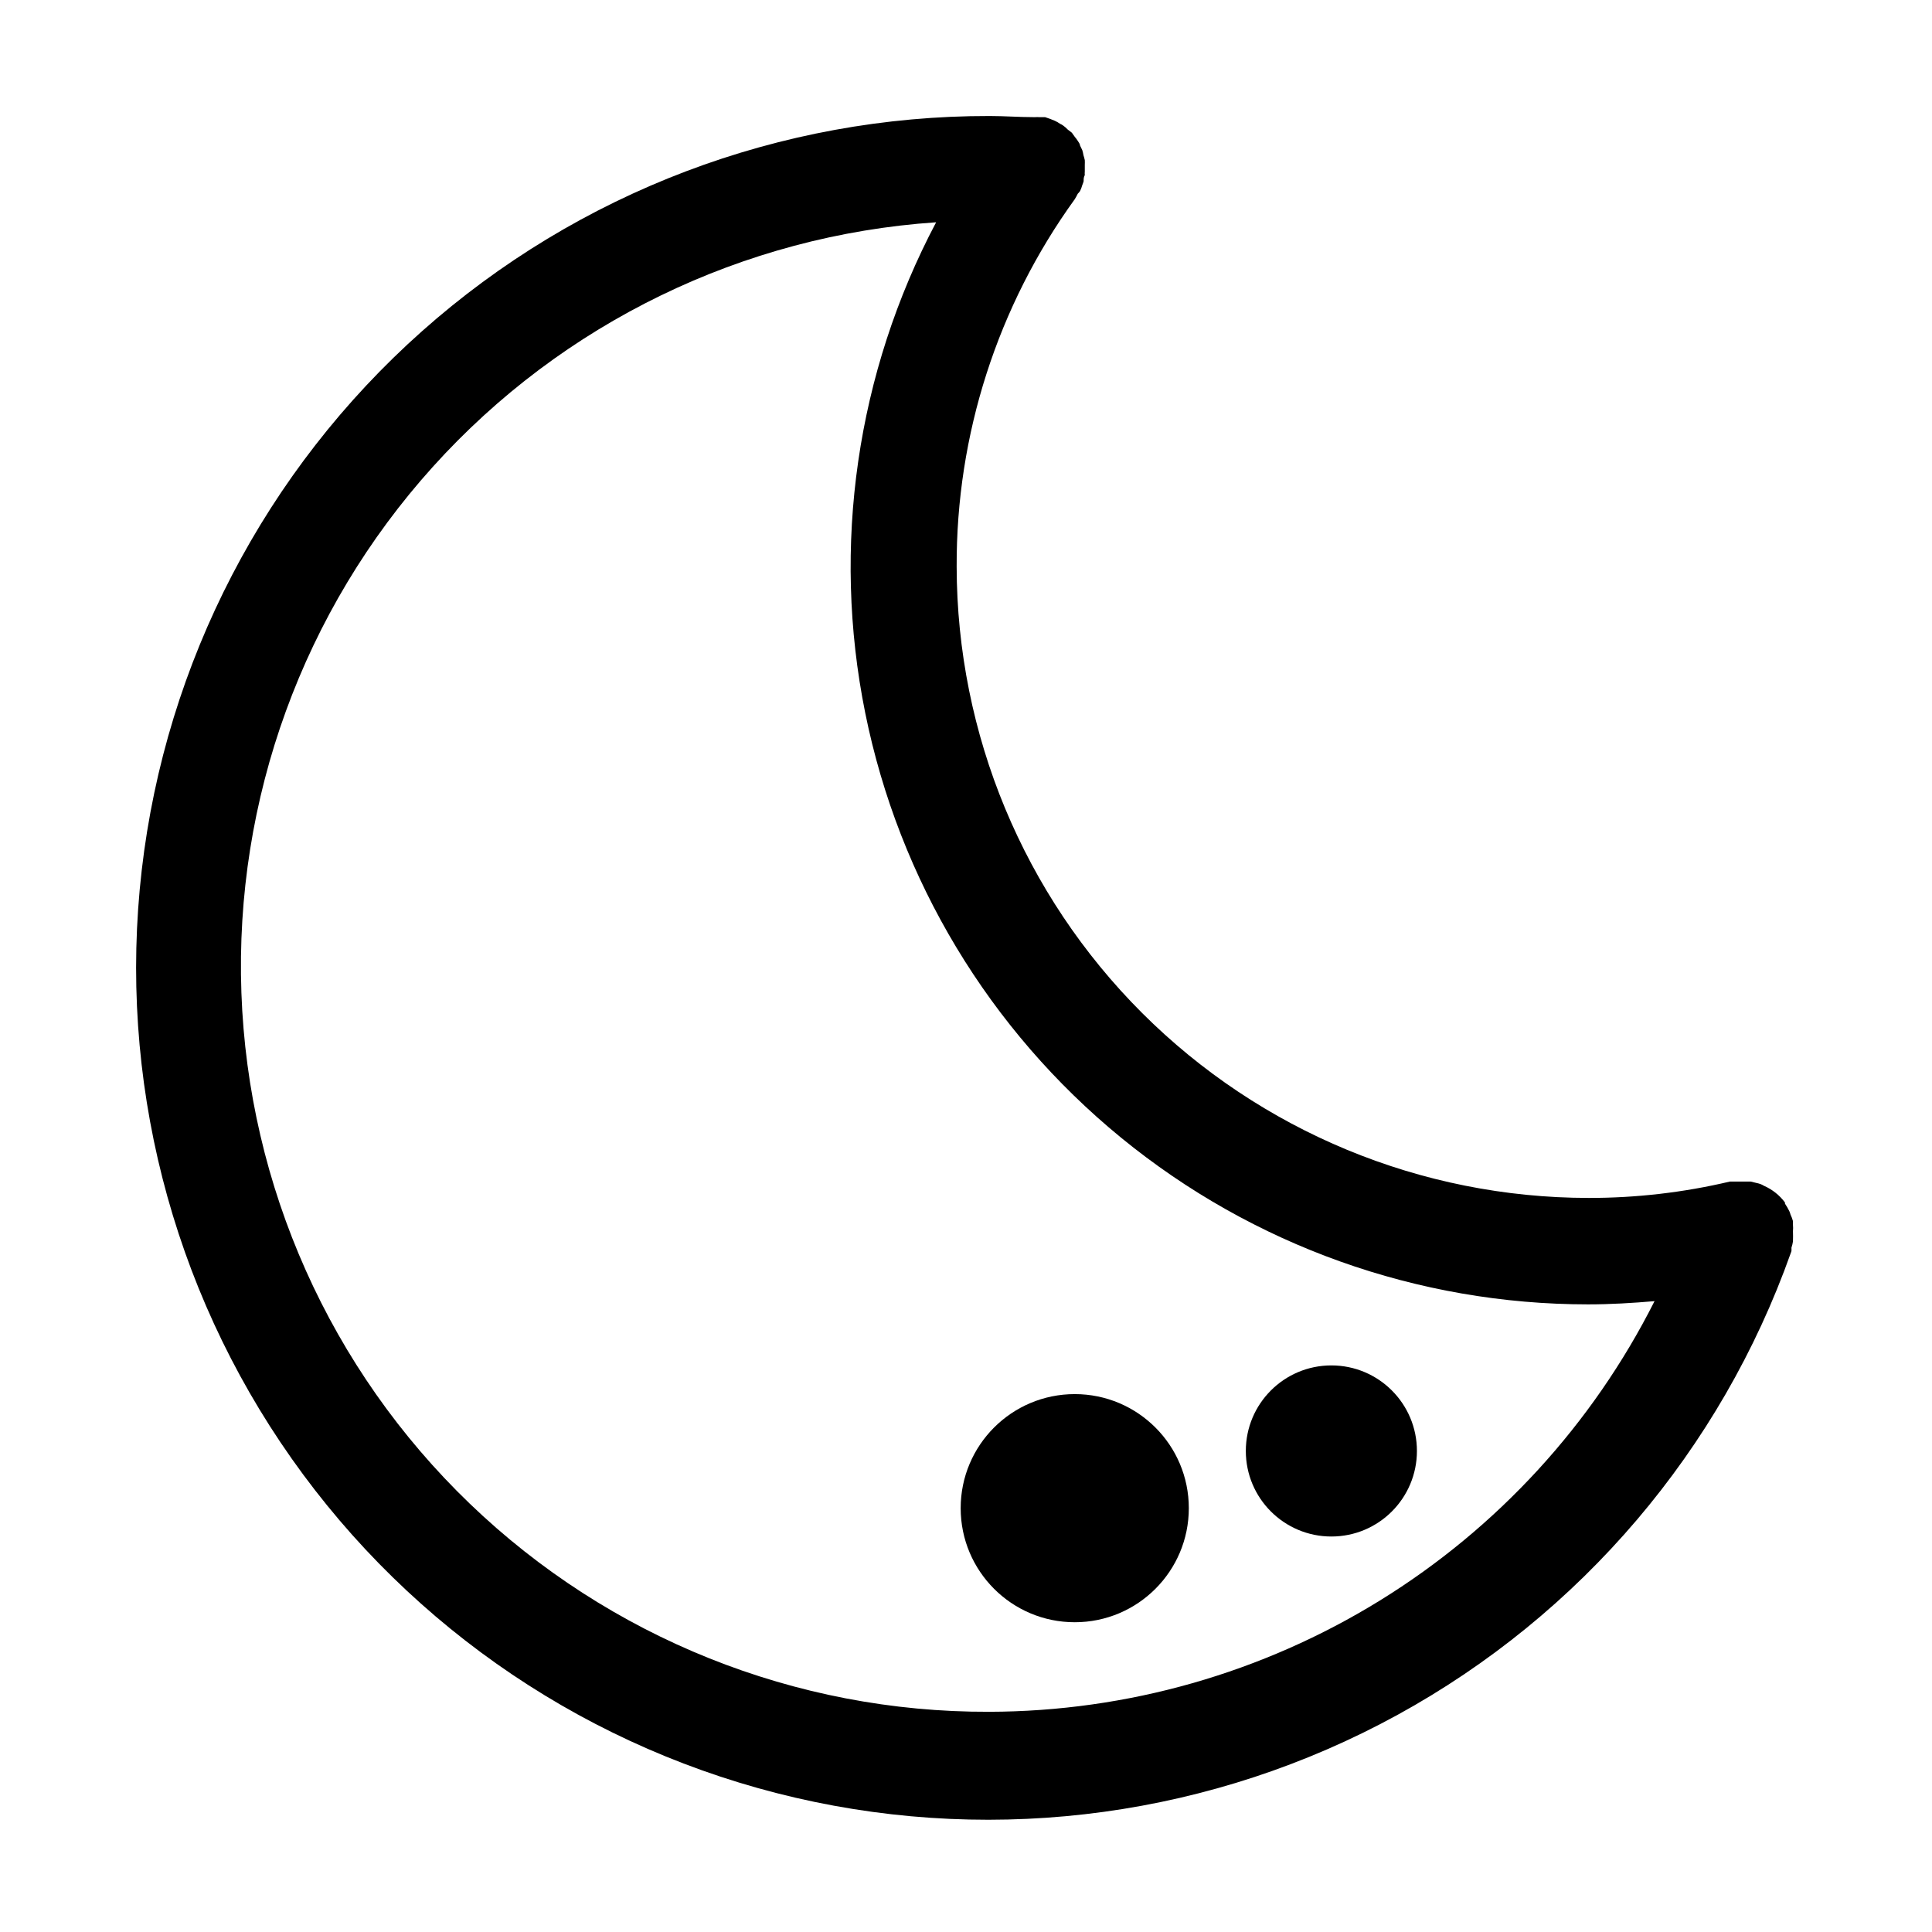
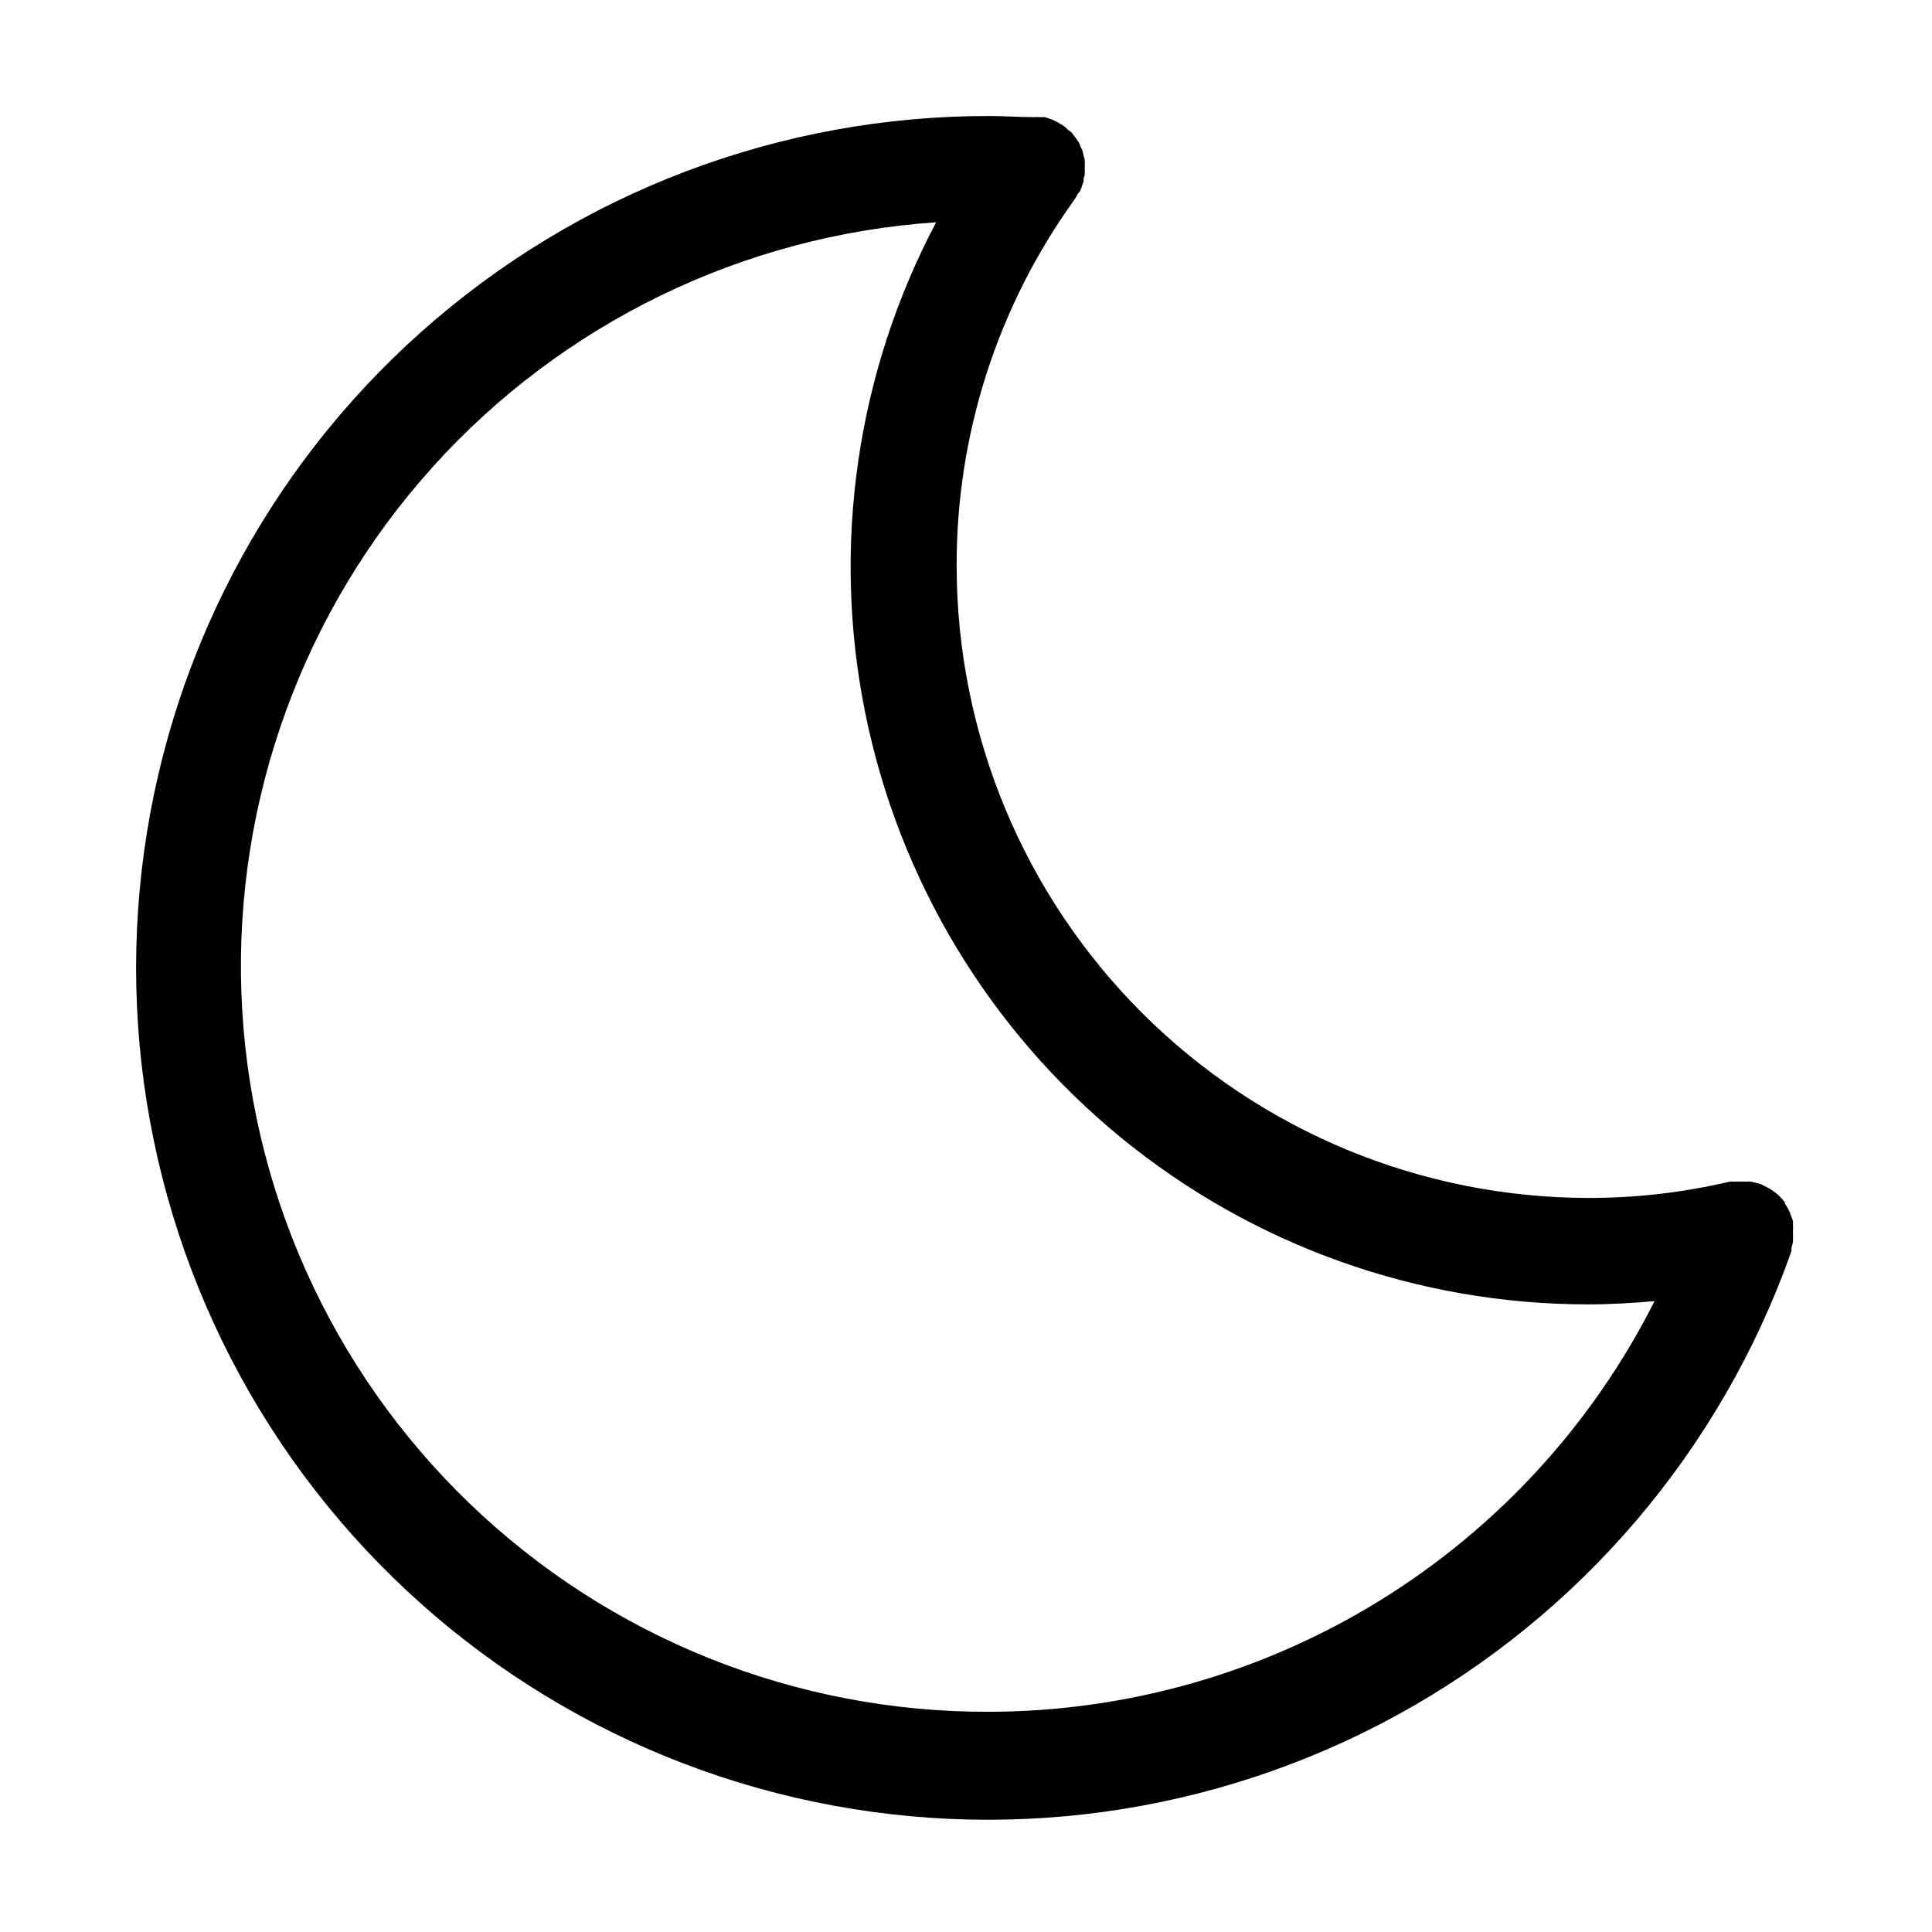
<svg xmlns="http://www.w3.org/2000/svg" fill="#000000" width="800px" height="800px" version="1.1" viewBox="144 144 512 512">
  <g>
    <path d="m618.75 475.57c0.023-0.301 0.023-0.605 0-0.906 0.18-0.543 0.316-1.098 0.402-1.664 0.031-0.906 0.031-1.812 0-2.719 0.051-0.57 0.051-1.145 0-1.715 0.02-0.316 0.02-0.637 0-0.957-0.164-0.605-0.387-1.195-0.656-1.762-0.07-0.297-0.172-0.582-0.301-0.859-0.336-0.695-0.727-1.371-1.16-2.012v-0.305c-1.445-1.938-3.375-3.469-5.59-4.434-0.289-0.18-0.594-0.332-0.91-0.453-0.359-0.125-0.73-0.227-1.105-0.301l-1.461-0.352-1.414-0.004h-4.133 0.004c-12.266 2.898-24.828 4.352-37.434 4.336-44.371-0.027-86.922-17.652-118.32-49.008-31.395-31.359-49.07-73.887-49.148-118.26-0.137-34.953 10.82-69.051 31.285-97.387 0.297-0.469 0.566-0.957 0.805-1.461 0.223-0.215 0.426-0.453 0.605-0.707 0.254-0.516 0.457-1.055 0.605-1.609 0.141-0.328 0.258-0.664 0.352-1.008 0-0.555 0-1.109 0.301-1.613h0.004c-0.031-0.32-0.031-0.641 0-0.957v-0.254-1.512c0.023-0.418 0.023-0.84 0-1.258-0.094-0.441-0.215-0.879-0.355-1.309-0.07-0.445-0.172-0.883-0.301-1.312l-0.605-1.258c0-0.402-0.352-0.805-0.555-1.16-0.258-0.406-0.543-0.793-0.855-1.156l-0.754-1.059-1.109-0.855c-0.367-0.395-0.773-0.746-1.211-1.059-0.25-0.184-0.52-0.332-0.805-0.453-0.441-0.316-0.914-0.59-1.41-0.809l-1.258-0.504-1.309-0.453h-1.617c-0.316-0.027-0.637-0.027-0.957 0h-0.504c-3.828 0-7.707-0.301-11.586-0.301-55.469-0.113-109.04 20.195-150.49 57.059-41.449 36.859-67.879 87.691-74.242 142.79-6.363 55.105 7.781 110.62 39.738 155.96 31.953 45.34 79.48 77.328 133.52 89.863 54.035 12.531 110.79 4.734 159.45-21.906 48.652-26.645 85.793-70.266 104.34-122.54zm-212.61 122.07c-51.309 0.18-100.67-19.605-137.66-55.168s-58.684-84.117-60.508-135.39c-1.828-51.277 16.363-101.25 50.723-139.36 34.359-38.105 82.195-61.348 133.39-64.816-21.086 39.879-27.723 85.824-18.789 130.04 8.934 44.219 32.887 83.984 67.801 112.55 34.914 28.566 78.633 44.176 123.74 44.176 5.894 0 11.789-0.352 17.633-0.855-16.461 32.664-41.656 60.125-72.785 79.336-31.125 19.207-66.969 29.414-103.55 29.488z" />
-     <path d="m519.5 528.52c0 12.523-10.152 22.672-22.672 22.672-12.523 0-22.672-10.148-22.672-22.672 0-12.52 10.148-22.672 22.672-22.672 12.52 0 22.672 10.152 22.672 22.672" />
-     <path d="m459.05 543.68c0 16.695-13.535 30.23-30.23 30.23-16.695 0-30.23-13.535-30.23-30.23 0-16.695 13.535-30.227 30.23-30.227 16.695 0 30.23 13.531 30.23 30.227" />
  </g>
</svg>